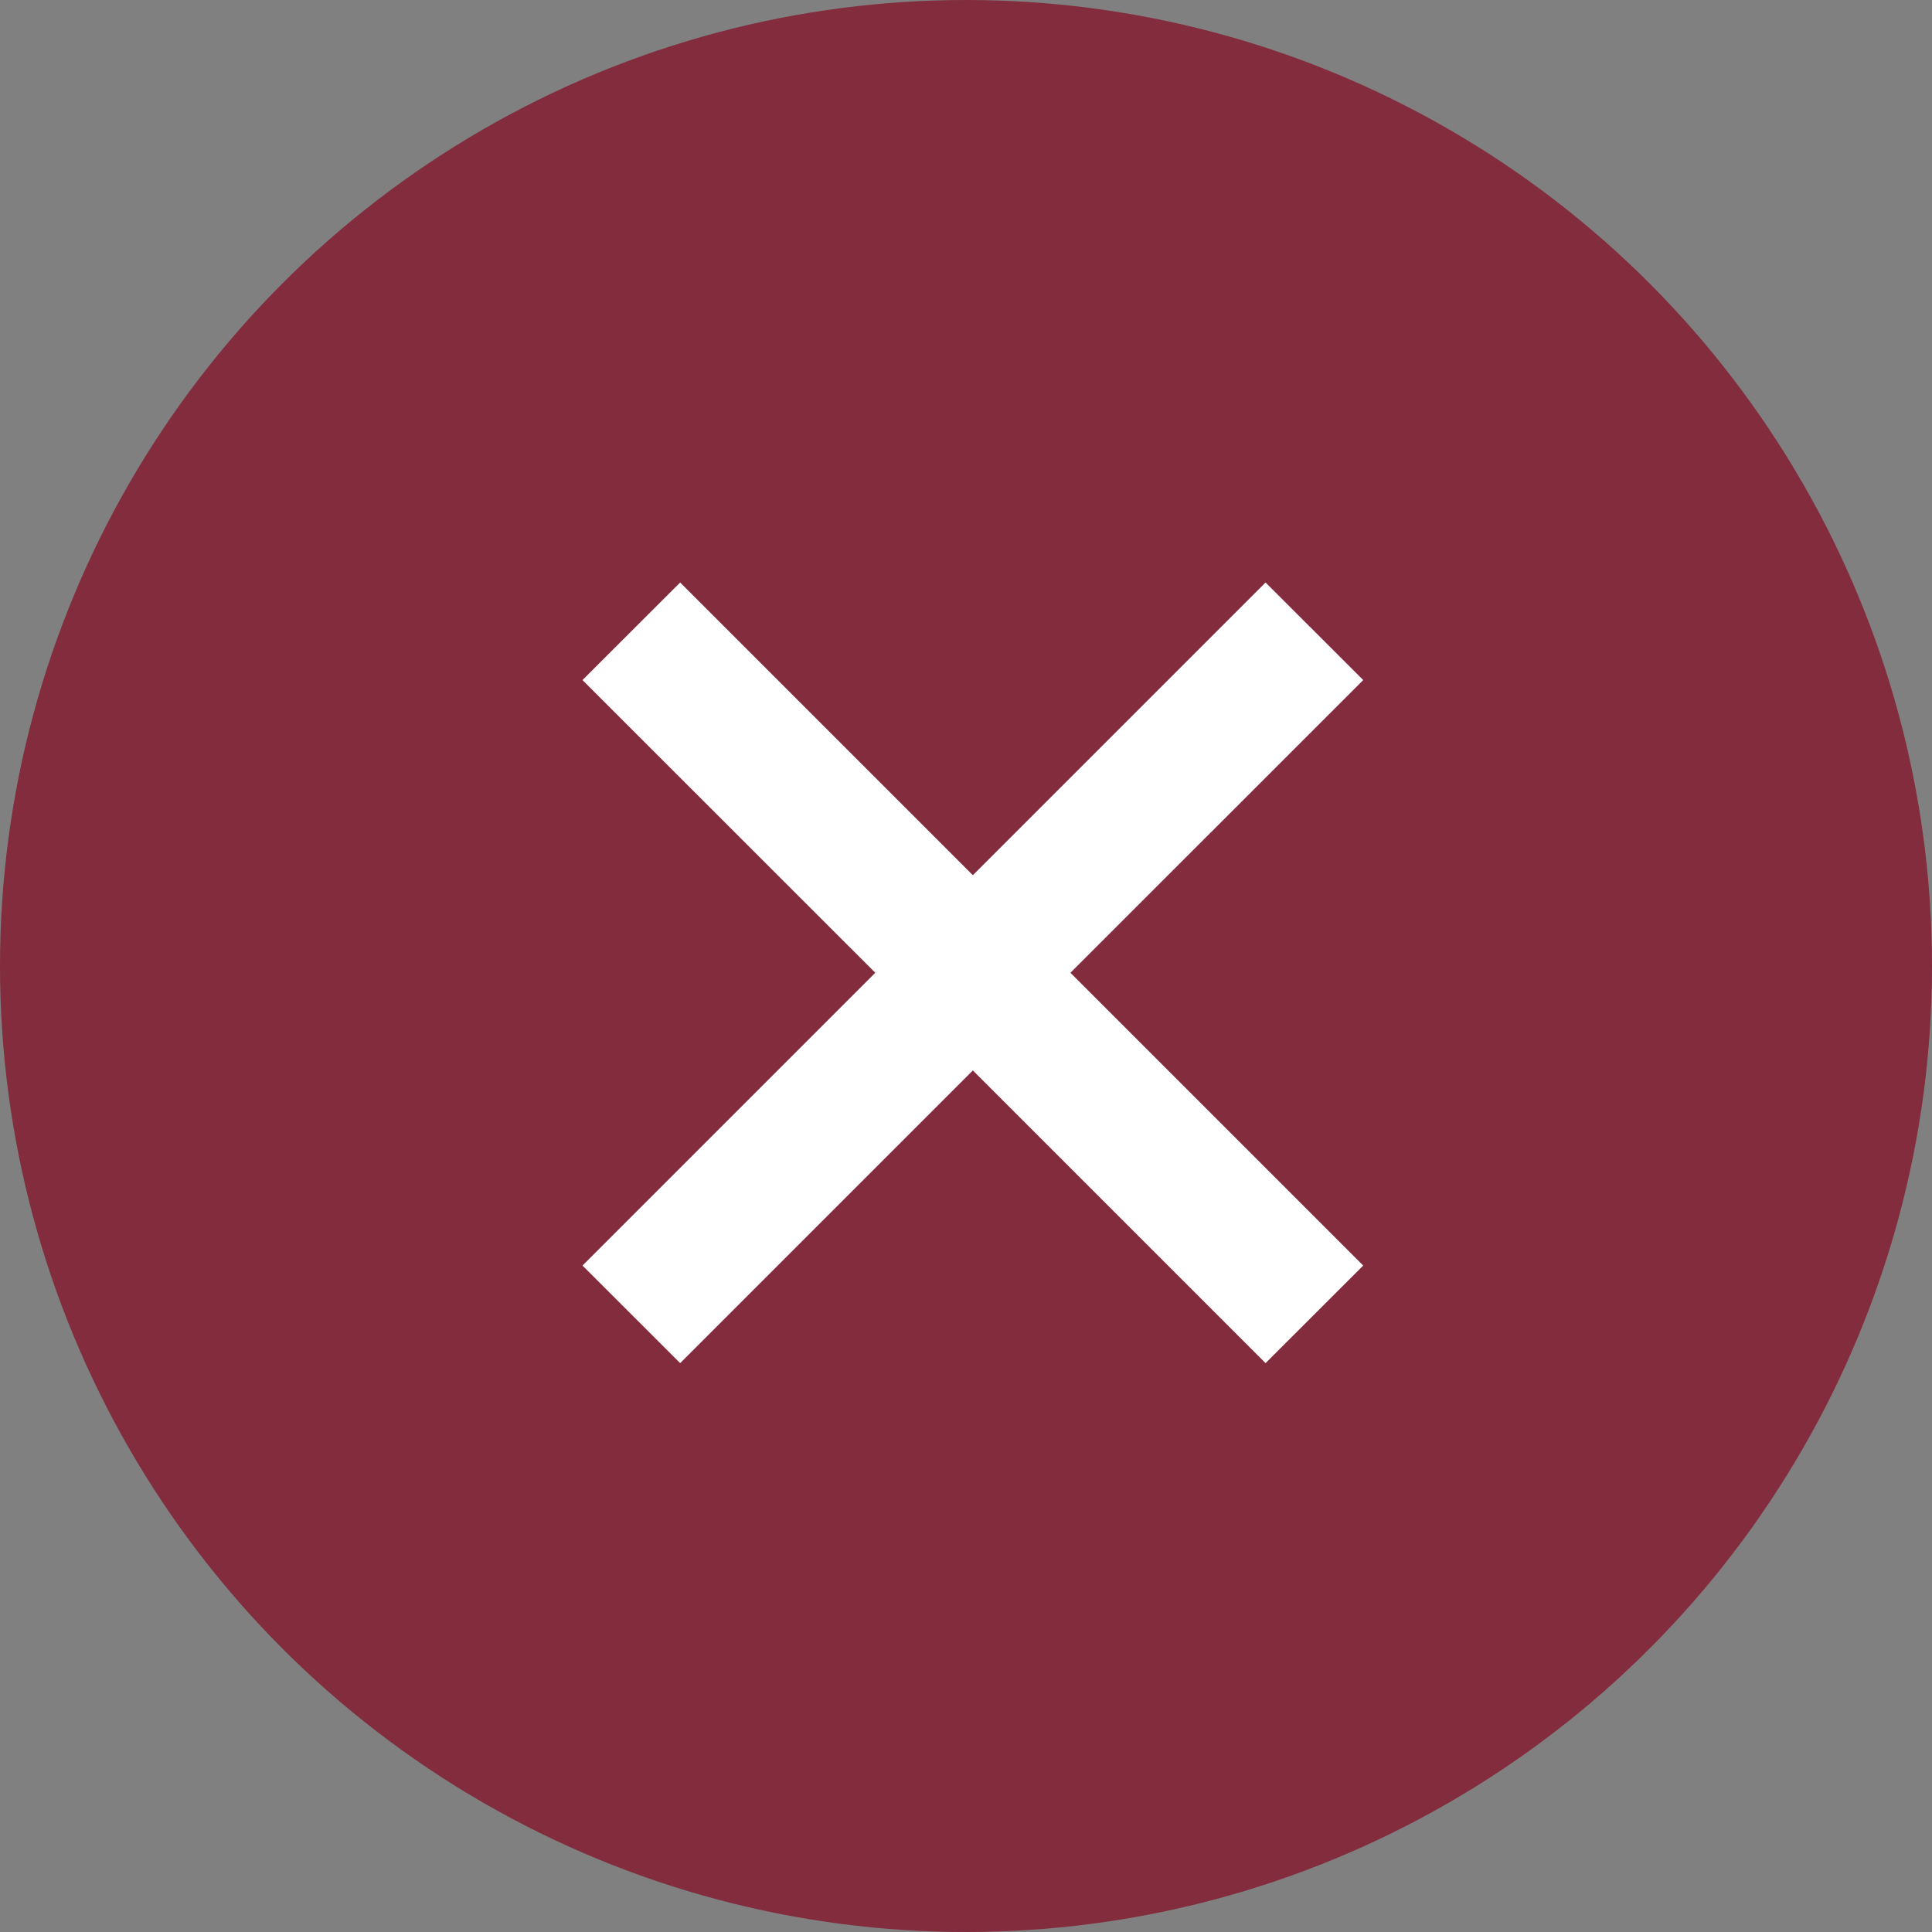
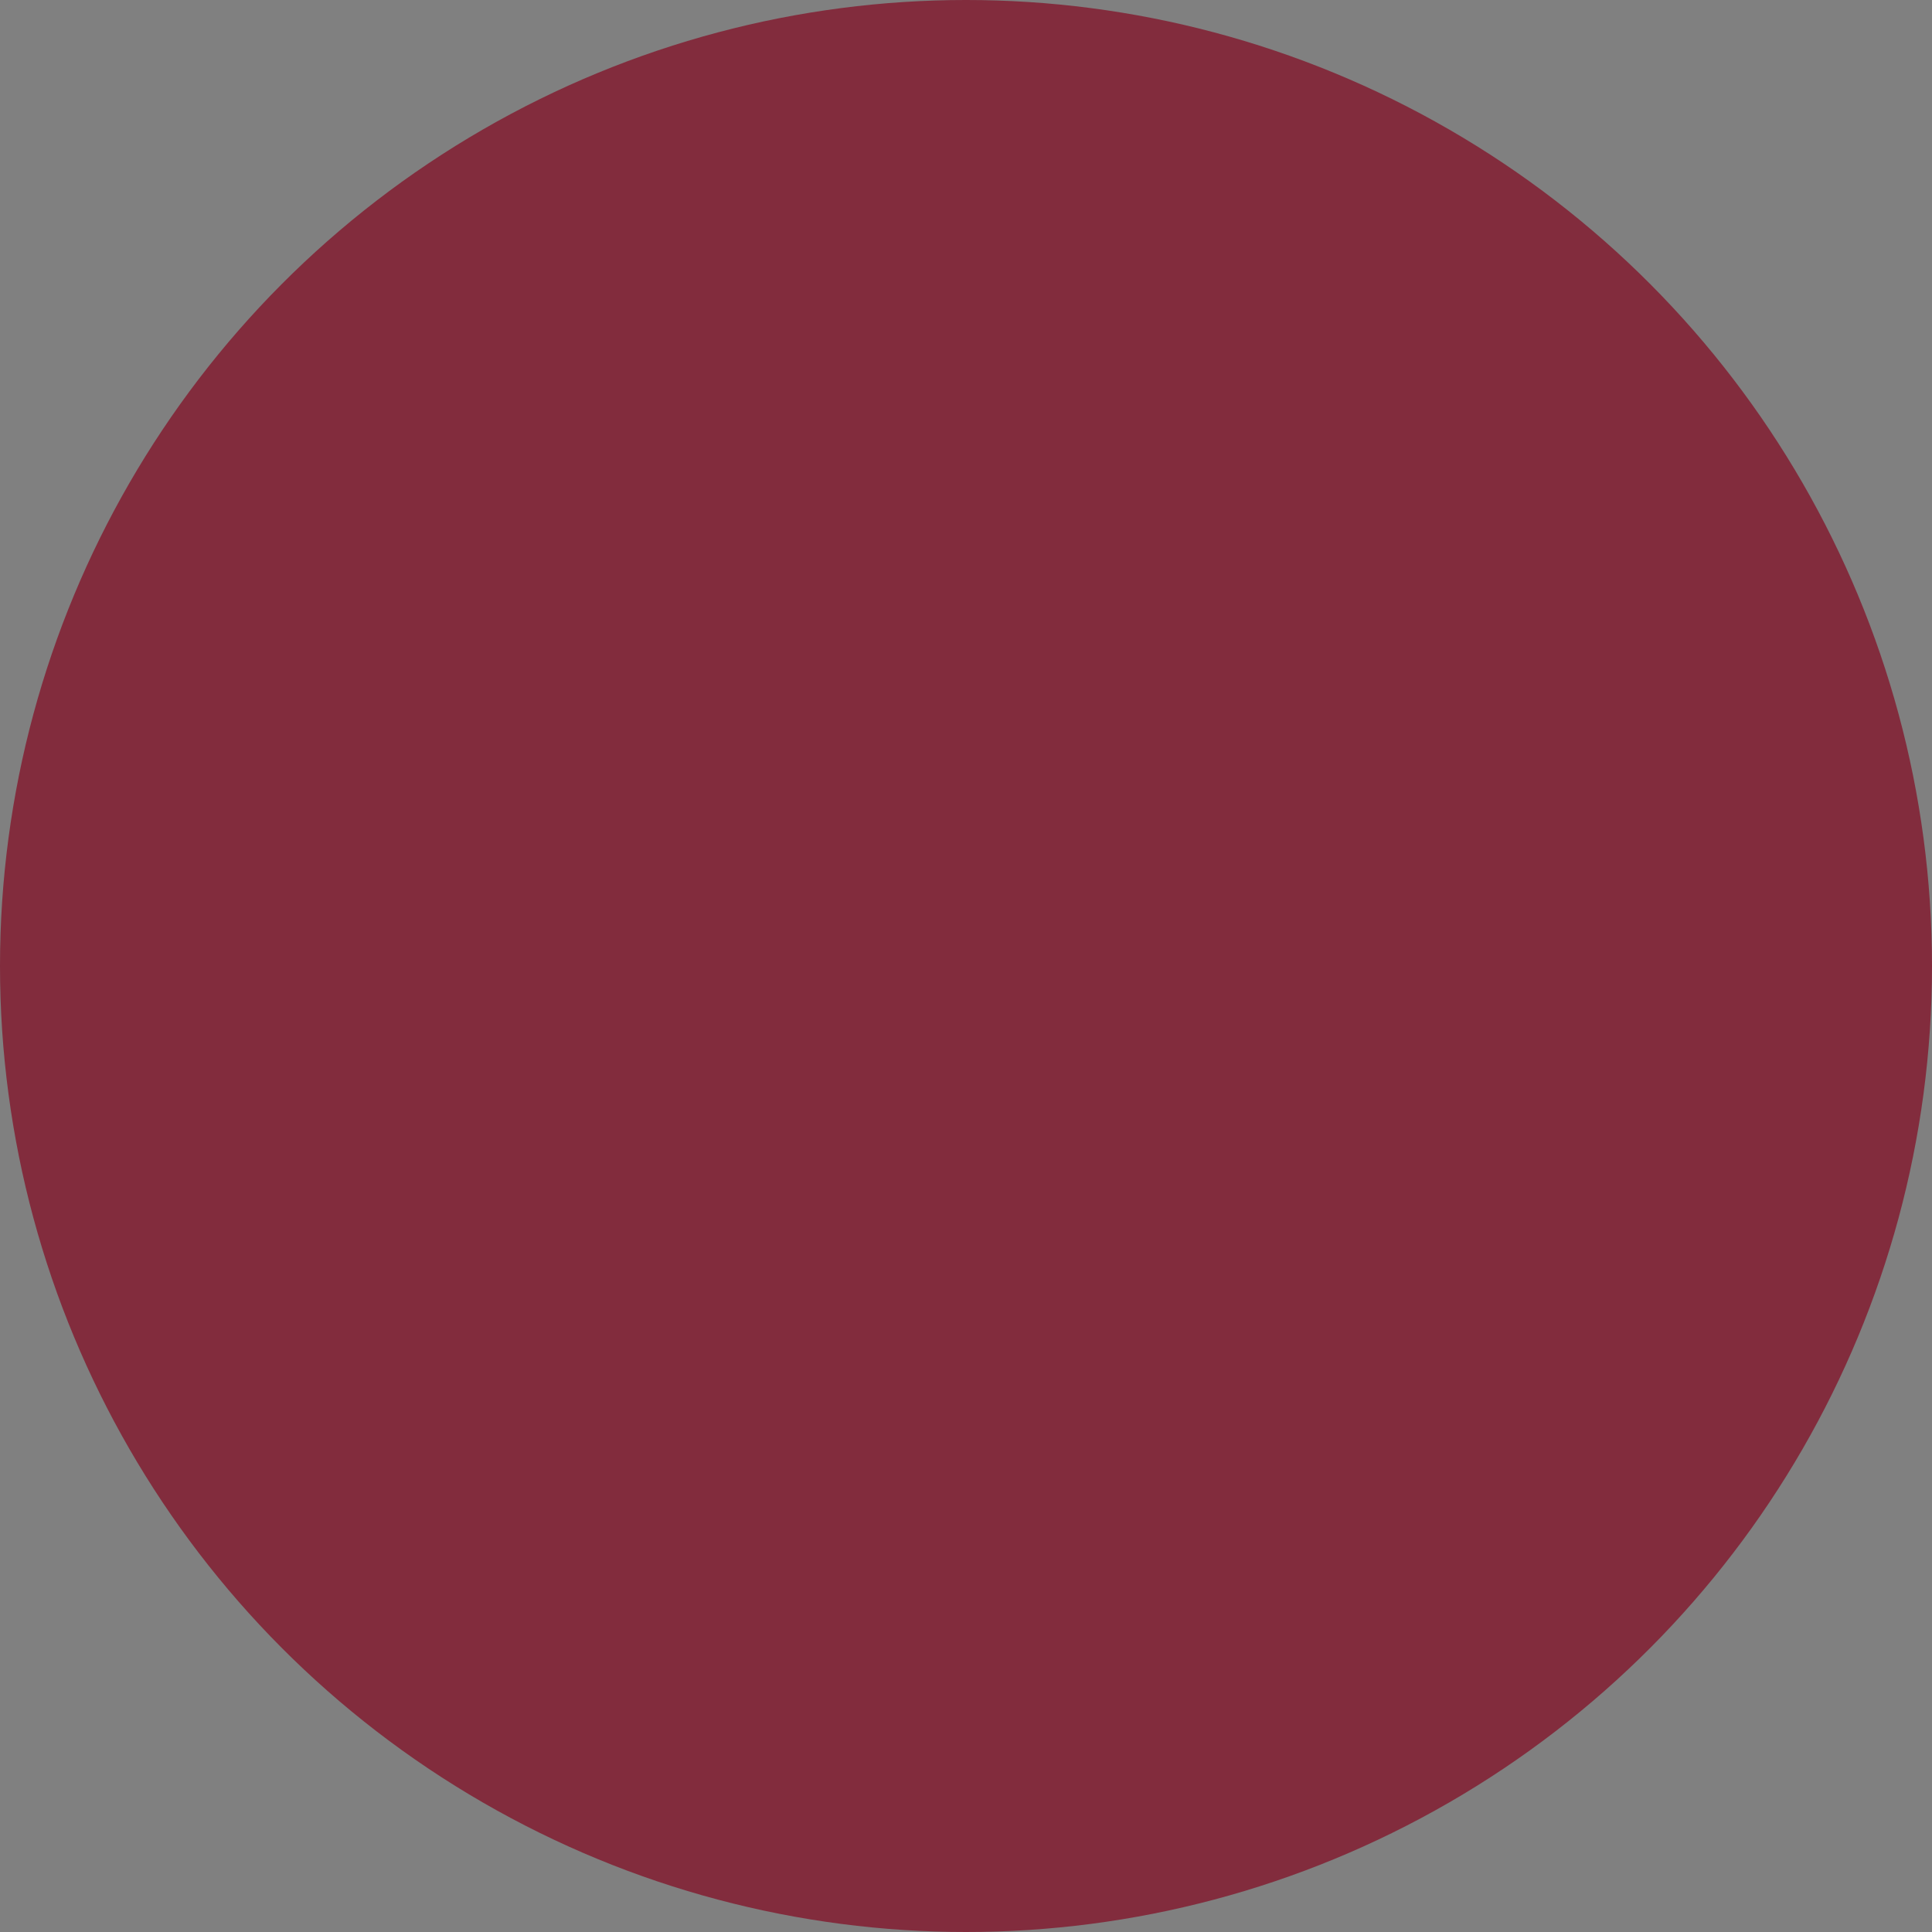
<svg xmlns="http://www.w3.org/2000/svg" width="20" height="20" viewBox="0 0 20 20" fill="none">
  <rect x="0" y="0" width="20" height="20" fill="#808080" stroke="none" />
  <circle cx="10" cy="10" r="10" fill="#822C3D" />
-   <path d="M9.061 10.07L6.03 7.04L7.041 6.03L10.071 9.06L13.101 6.03L14.112 7.04L11.081 10.07L14.112 13.101L13.101 14.111L10.071 11.081L7.041 14.111L6.03 13.101L9.061 10.07Z" fill="white" />
</svg>